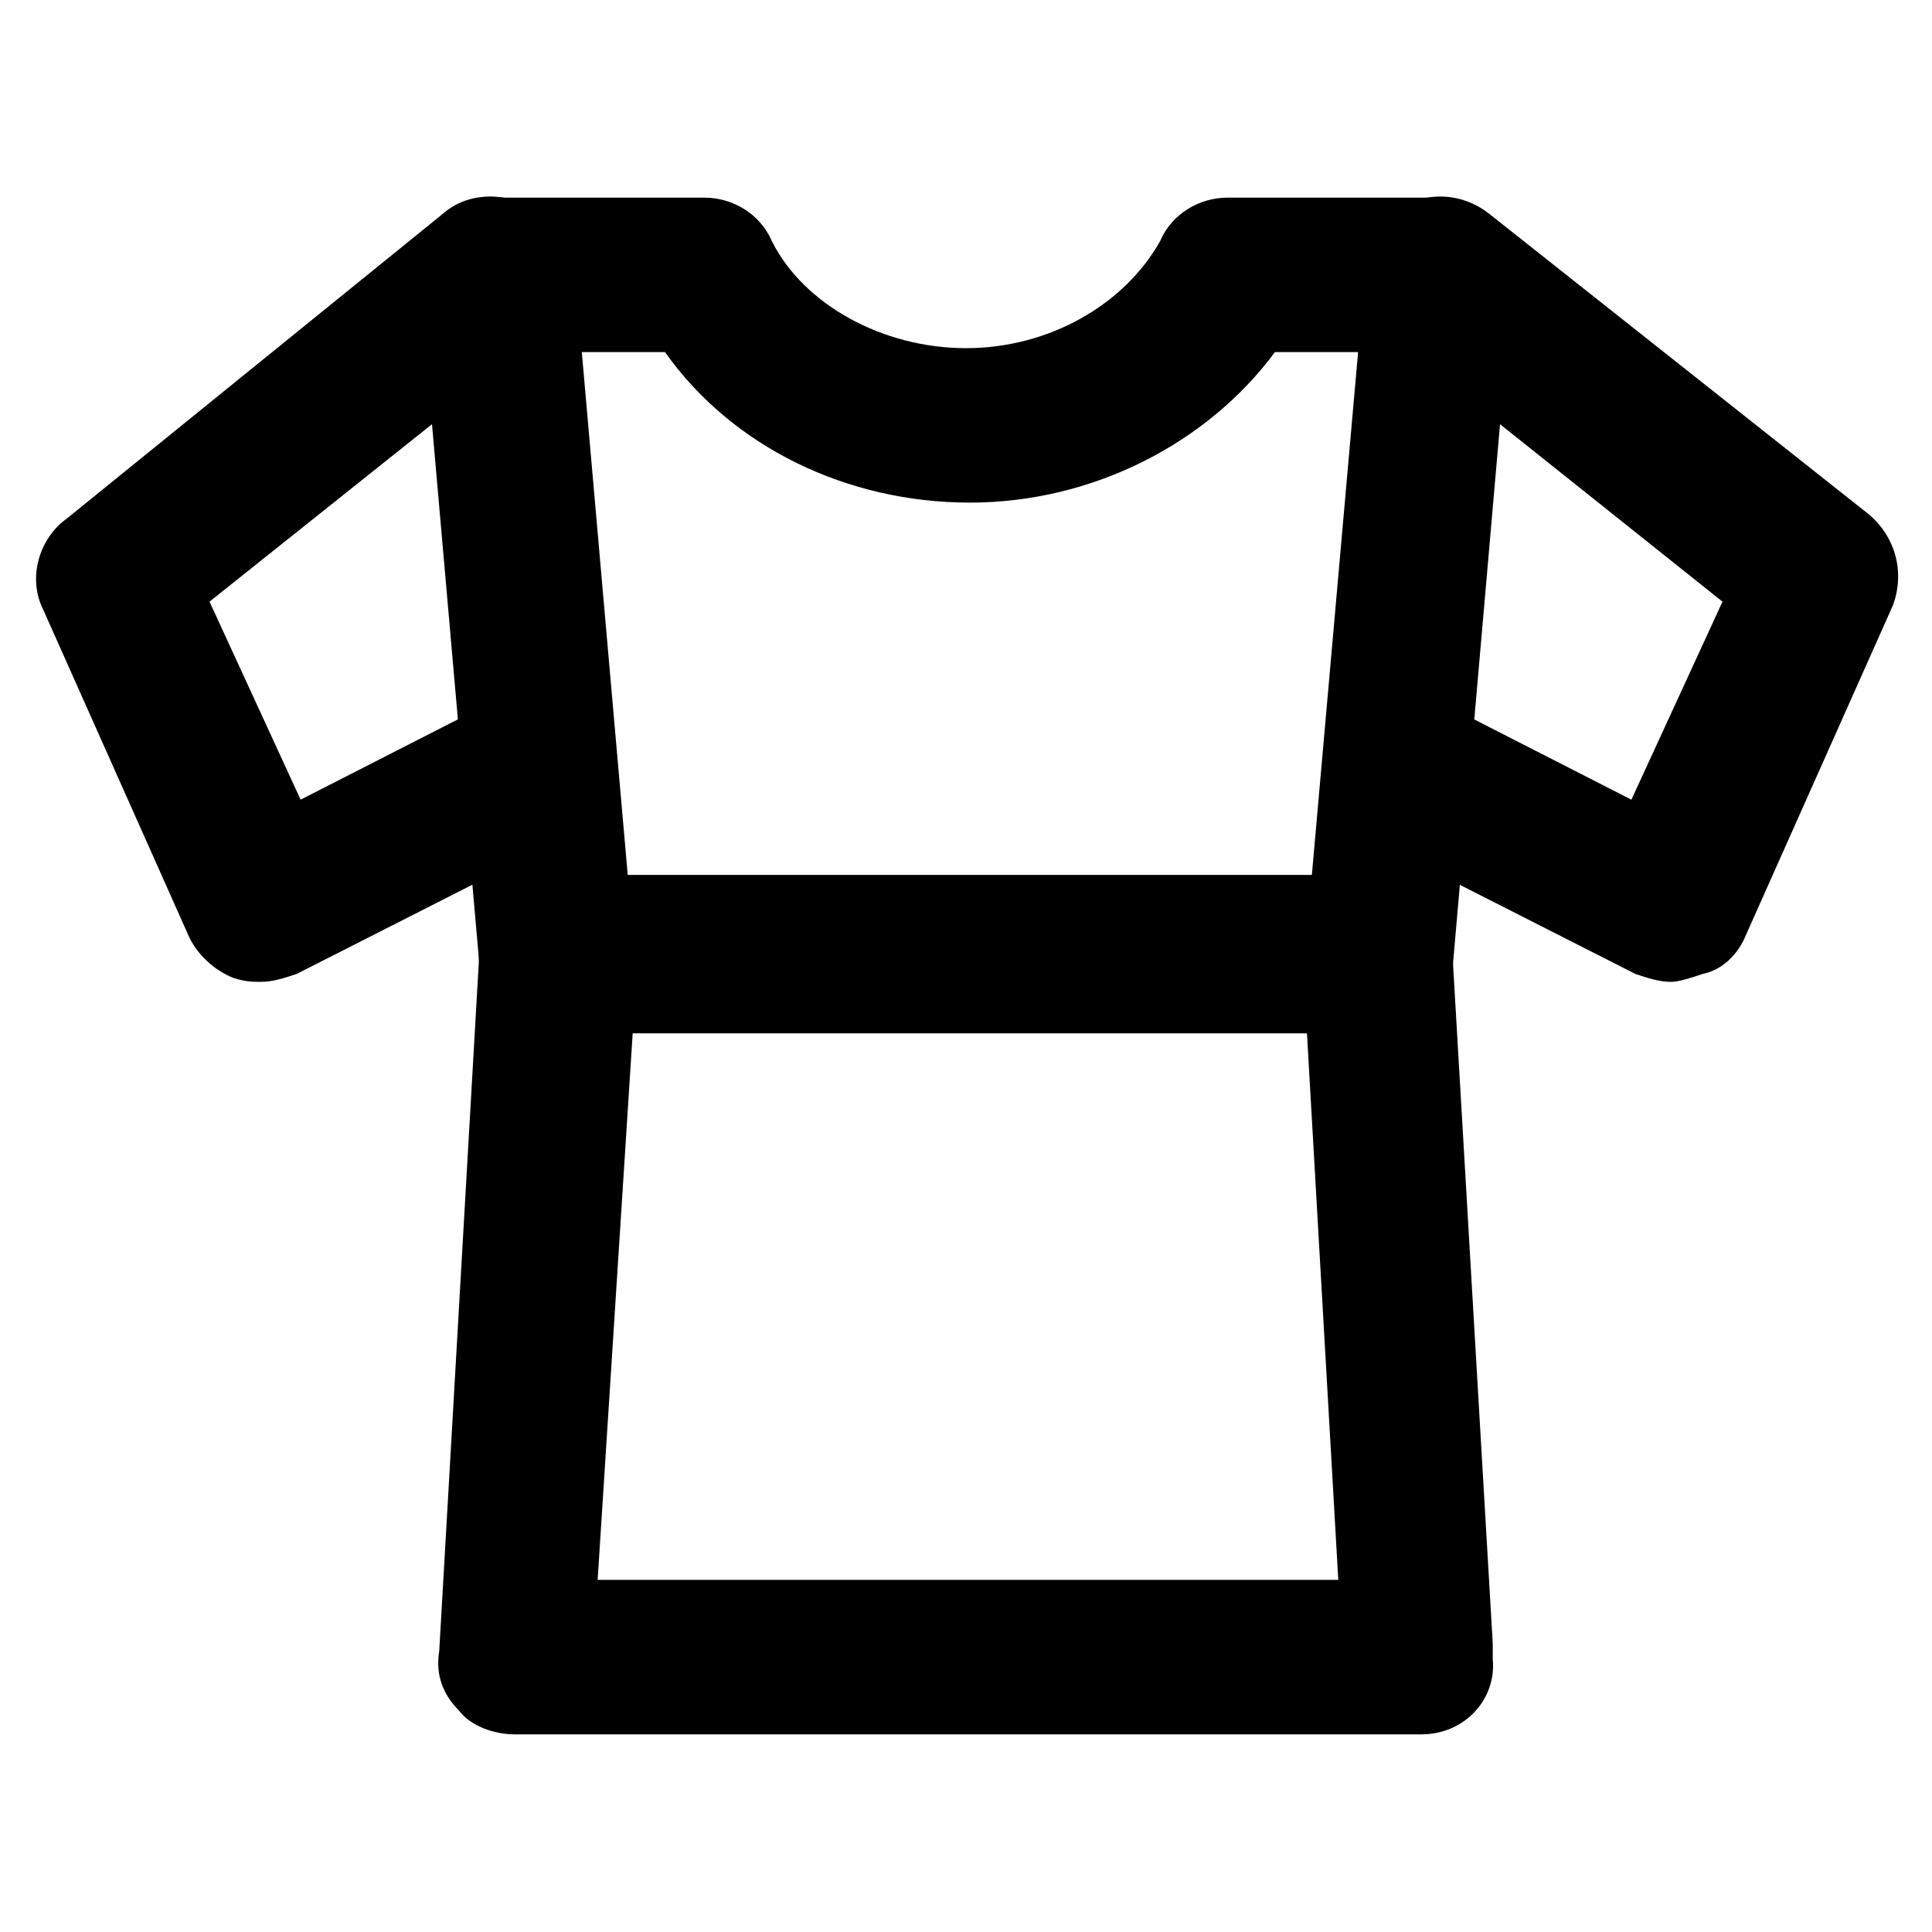
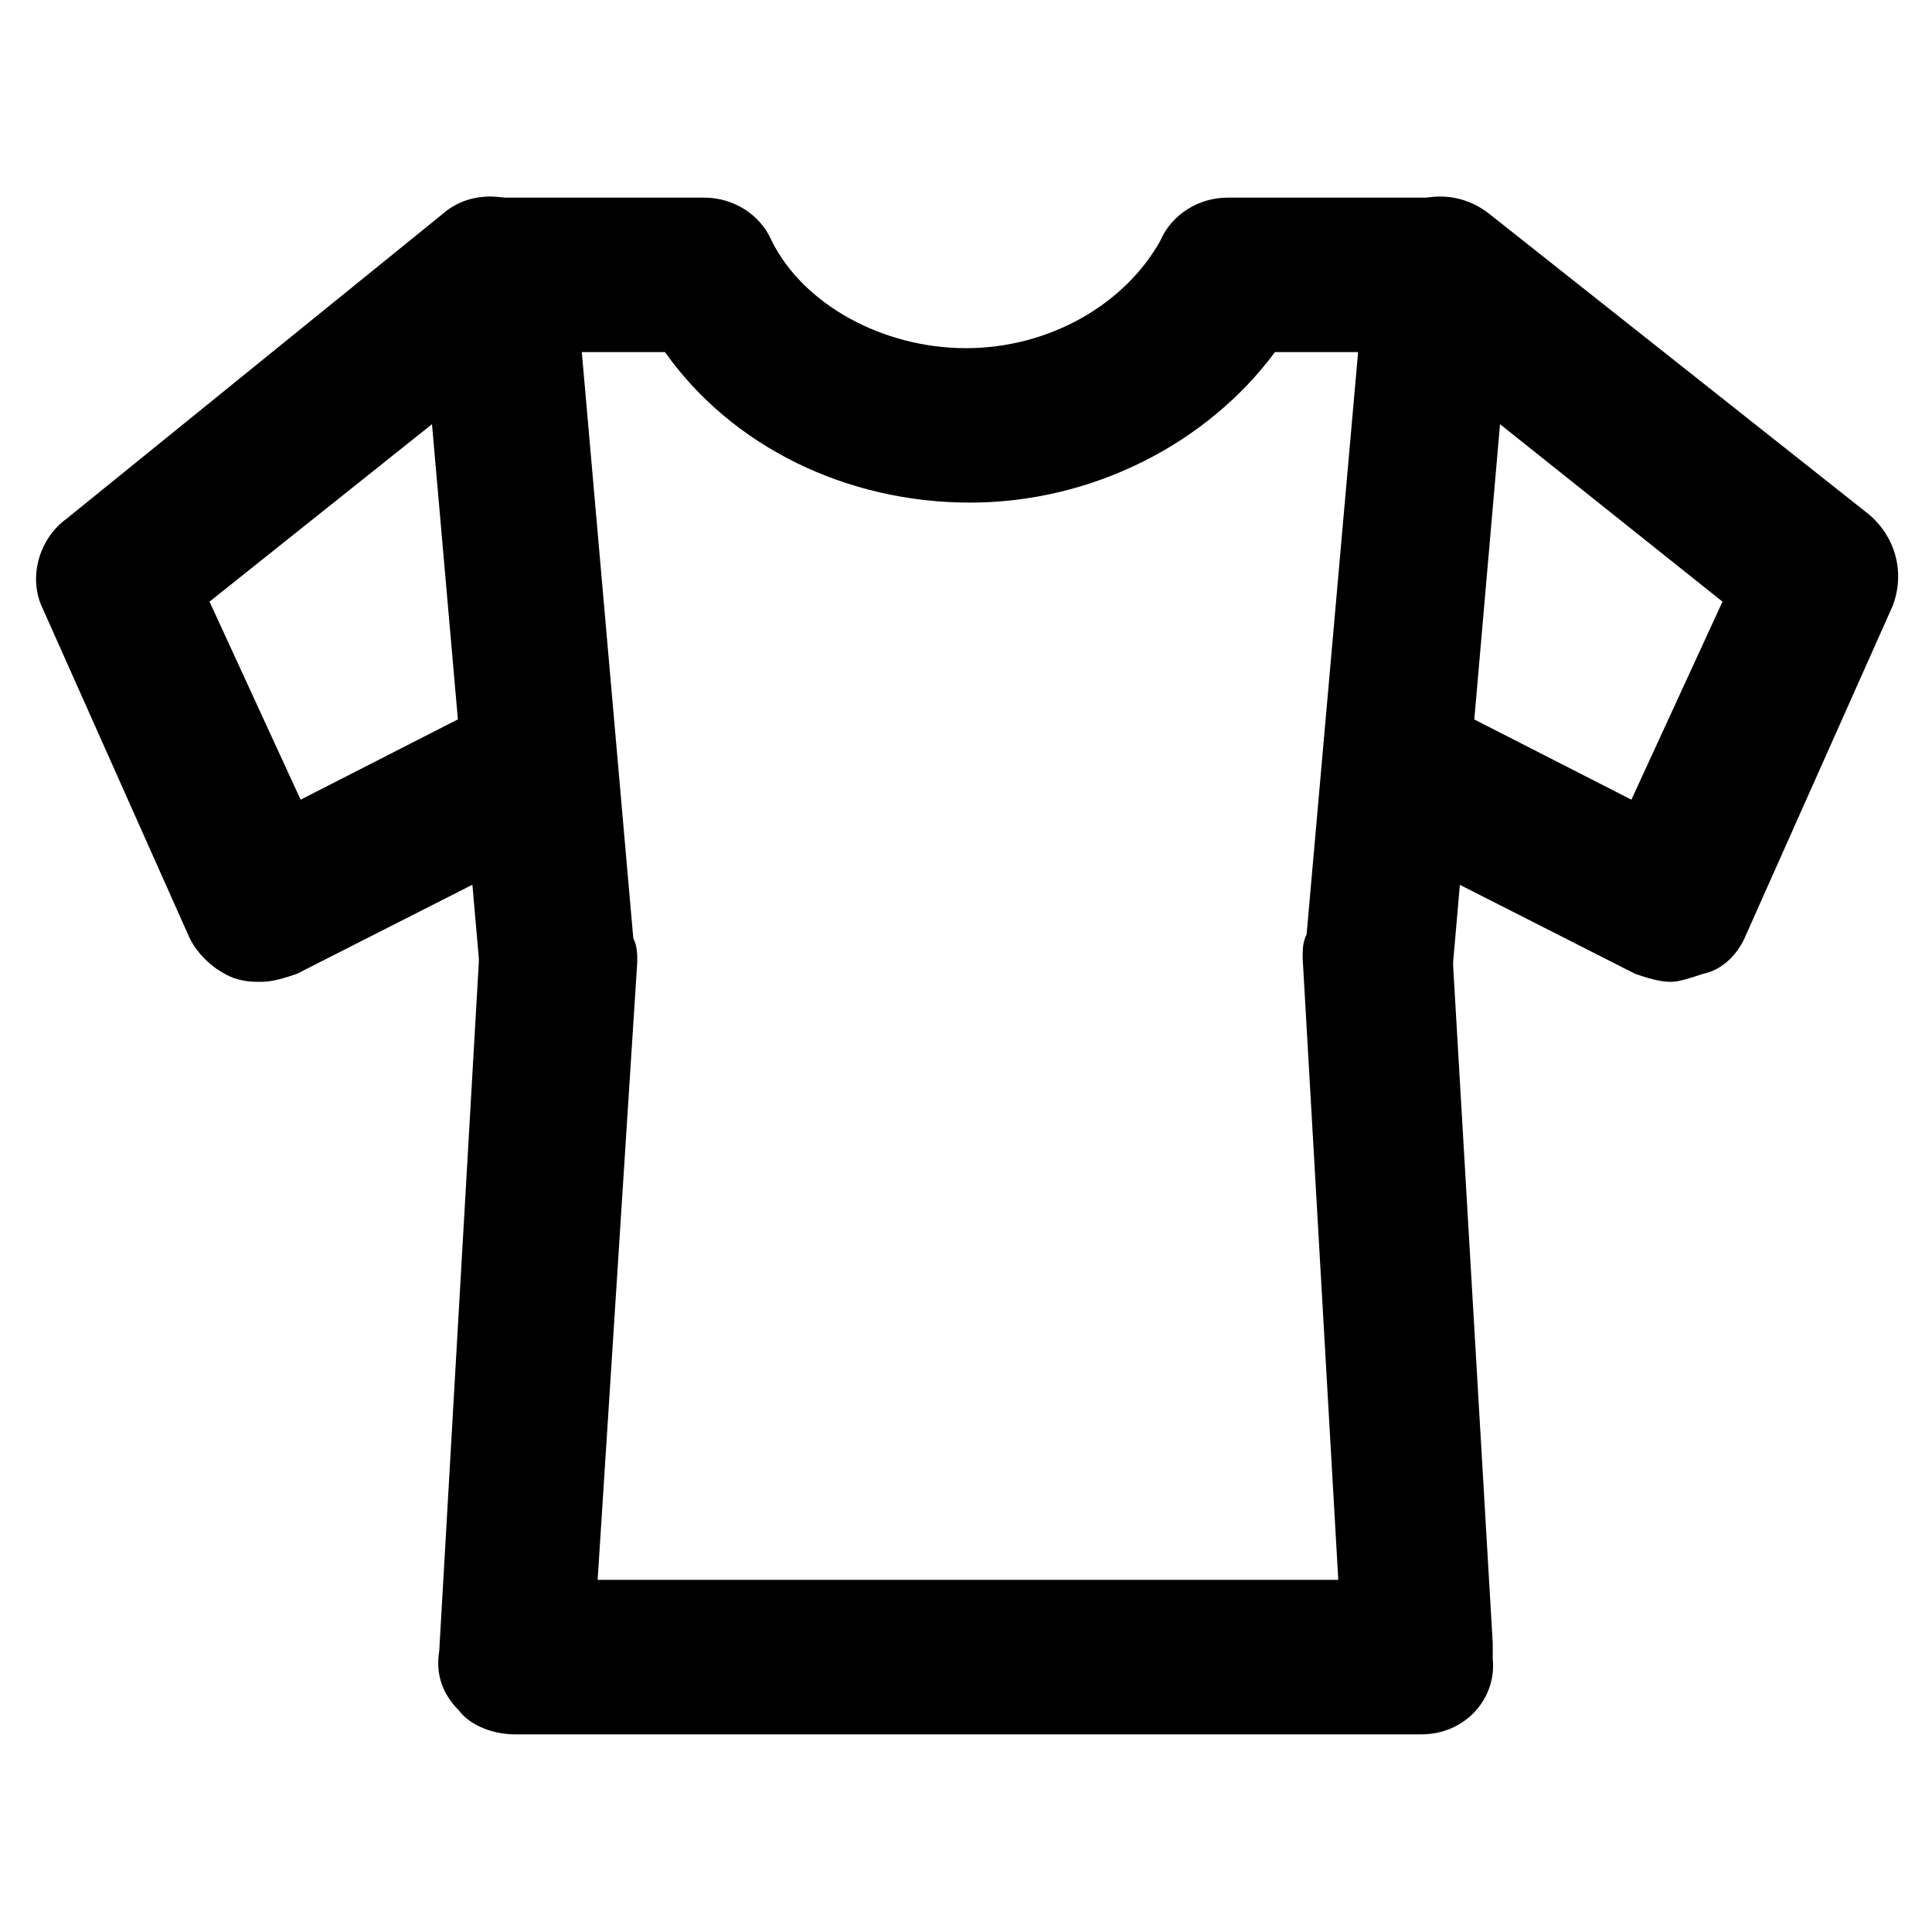
<svg xmlns="http://www.w3.org/2000/svg" fill="#000000" width="800px" height="800px" version="1.1" viewBox="144 144 512 512">
  <g>
    <path d="m520.7 603.62h-240.36c-5.246 0-11.547-2.098-14.695-6.297-4.199-4.199-6.297-9.445-5.246-15.742l10.496-182.63v-1.051l-15.746-179.48c0-5.246 1.051-11.547 5.246-15.742 4.199-4.199 9.445-6.297 14.695-6.297h55.629c7.348 0 14.695 4.199 17.844 11.547 8.398 16.793 29.391 28.34 51.43 28.34 22.043 0 41.984-11.547 51.43-28.34 3.148-7.348 10.496-11.547 17.844-11.547h55.629c5.246 0 11.547 2.098 14.695 6.297 4.199 4.199 6.297 9.445 5.246 15.742l-15.742 180.53v1.051l10.496 179.48v4.199c1.051 10.496-7.344 19.941-18.891 19.941zm-218.32-40.934h196.28l-9.445-164.79c0-2.098 0-4.199 1.051-6.297l13.645-154.29h-22.043c-17.844 24.141-48.281 39.887-80.82 39.887-32.539 0-62.977-14.695-80.82-39.887h-22.043l13.645 155.34c1.051 2.098 1.051 4.199 1.051 6.297z" />
-     <path d="m500.76 417.84h-208.87c-11.547 0-20.992-9.445-20.992-20.992s9.445-20.992 20.992-20.992h208.87c11.547 0 20.992 9.445 20.992 20.992-1.051 11.547-9.449 20.992-20.992 20.992z" />
    <path d="m586.83 404.2c-3.148 0-6.297-1.051-9.445-2.098l-68.223-34.637c-10.496-5.246-14.695-17.844-9.445-27.289 5.246-10.496 17.844-14.695 27.289-9.445l49.332 25.191 24.141-52.48-88.168-70.324c-8.398-7.348-10.496-19.941-3.148-29.391 7.348-8.398 19.941-10.496 29.391-3.148l100.76 79.77c7.348 6.297 9.445 15.742 6.297 24.141l-38.836 87.117c-2.098 5.246-6.297 9.445-11.547 10.496-3.152 1.051-6.301 2.098-8.398 2.098z" />
    <path d="m213.17 404.2c-2.098 0-4.199 0-7.348-1.051-5.246-2.098-9.445-6.297-11.547-10.496l-38.836-87.117c-4.199-8.398-1.051-18.895 6.297-24.141l99.715-80.816c8.398-7.348 22.043-5.246 29.391 3.148 7.348 8.398 5.246 22.043-3.148 29.391l-88.168 70.324 24.141 52.48 49.332-25.191c10.496-5.246 22.043-1.051 27.289 9.445s1.051 22.043-9.445 27.289l-68.223 34.637c-3.152 1.051-6.301 2.098-9.449 2.098z" />
  </g>
</svg>